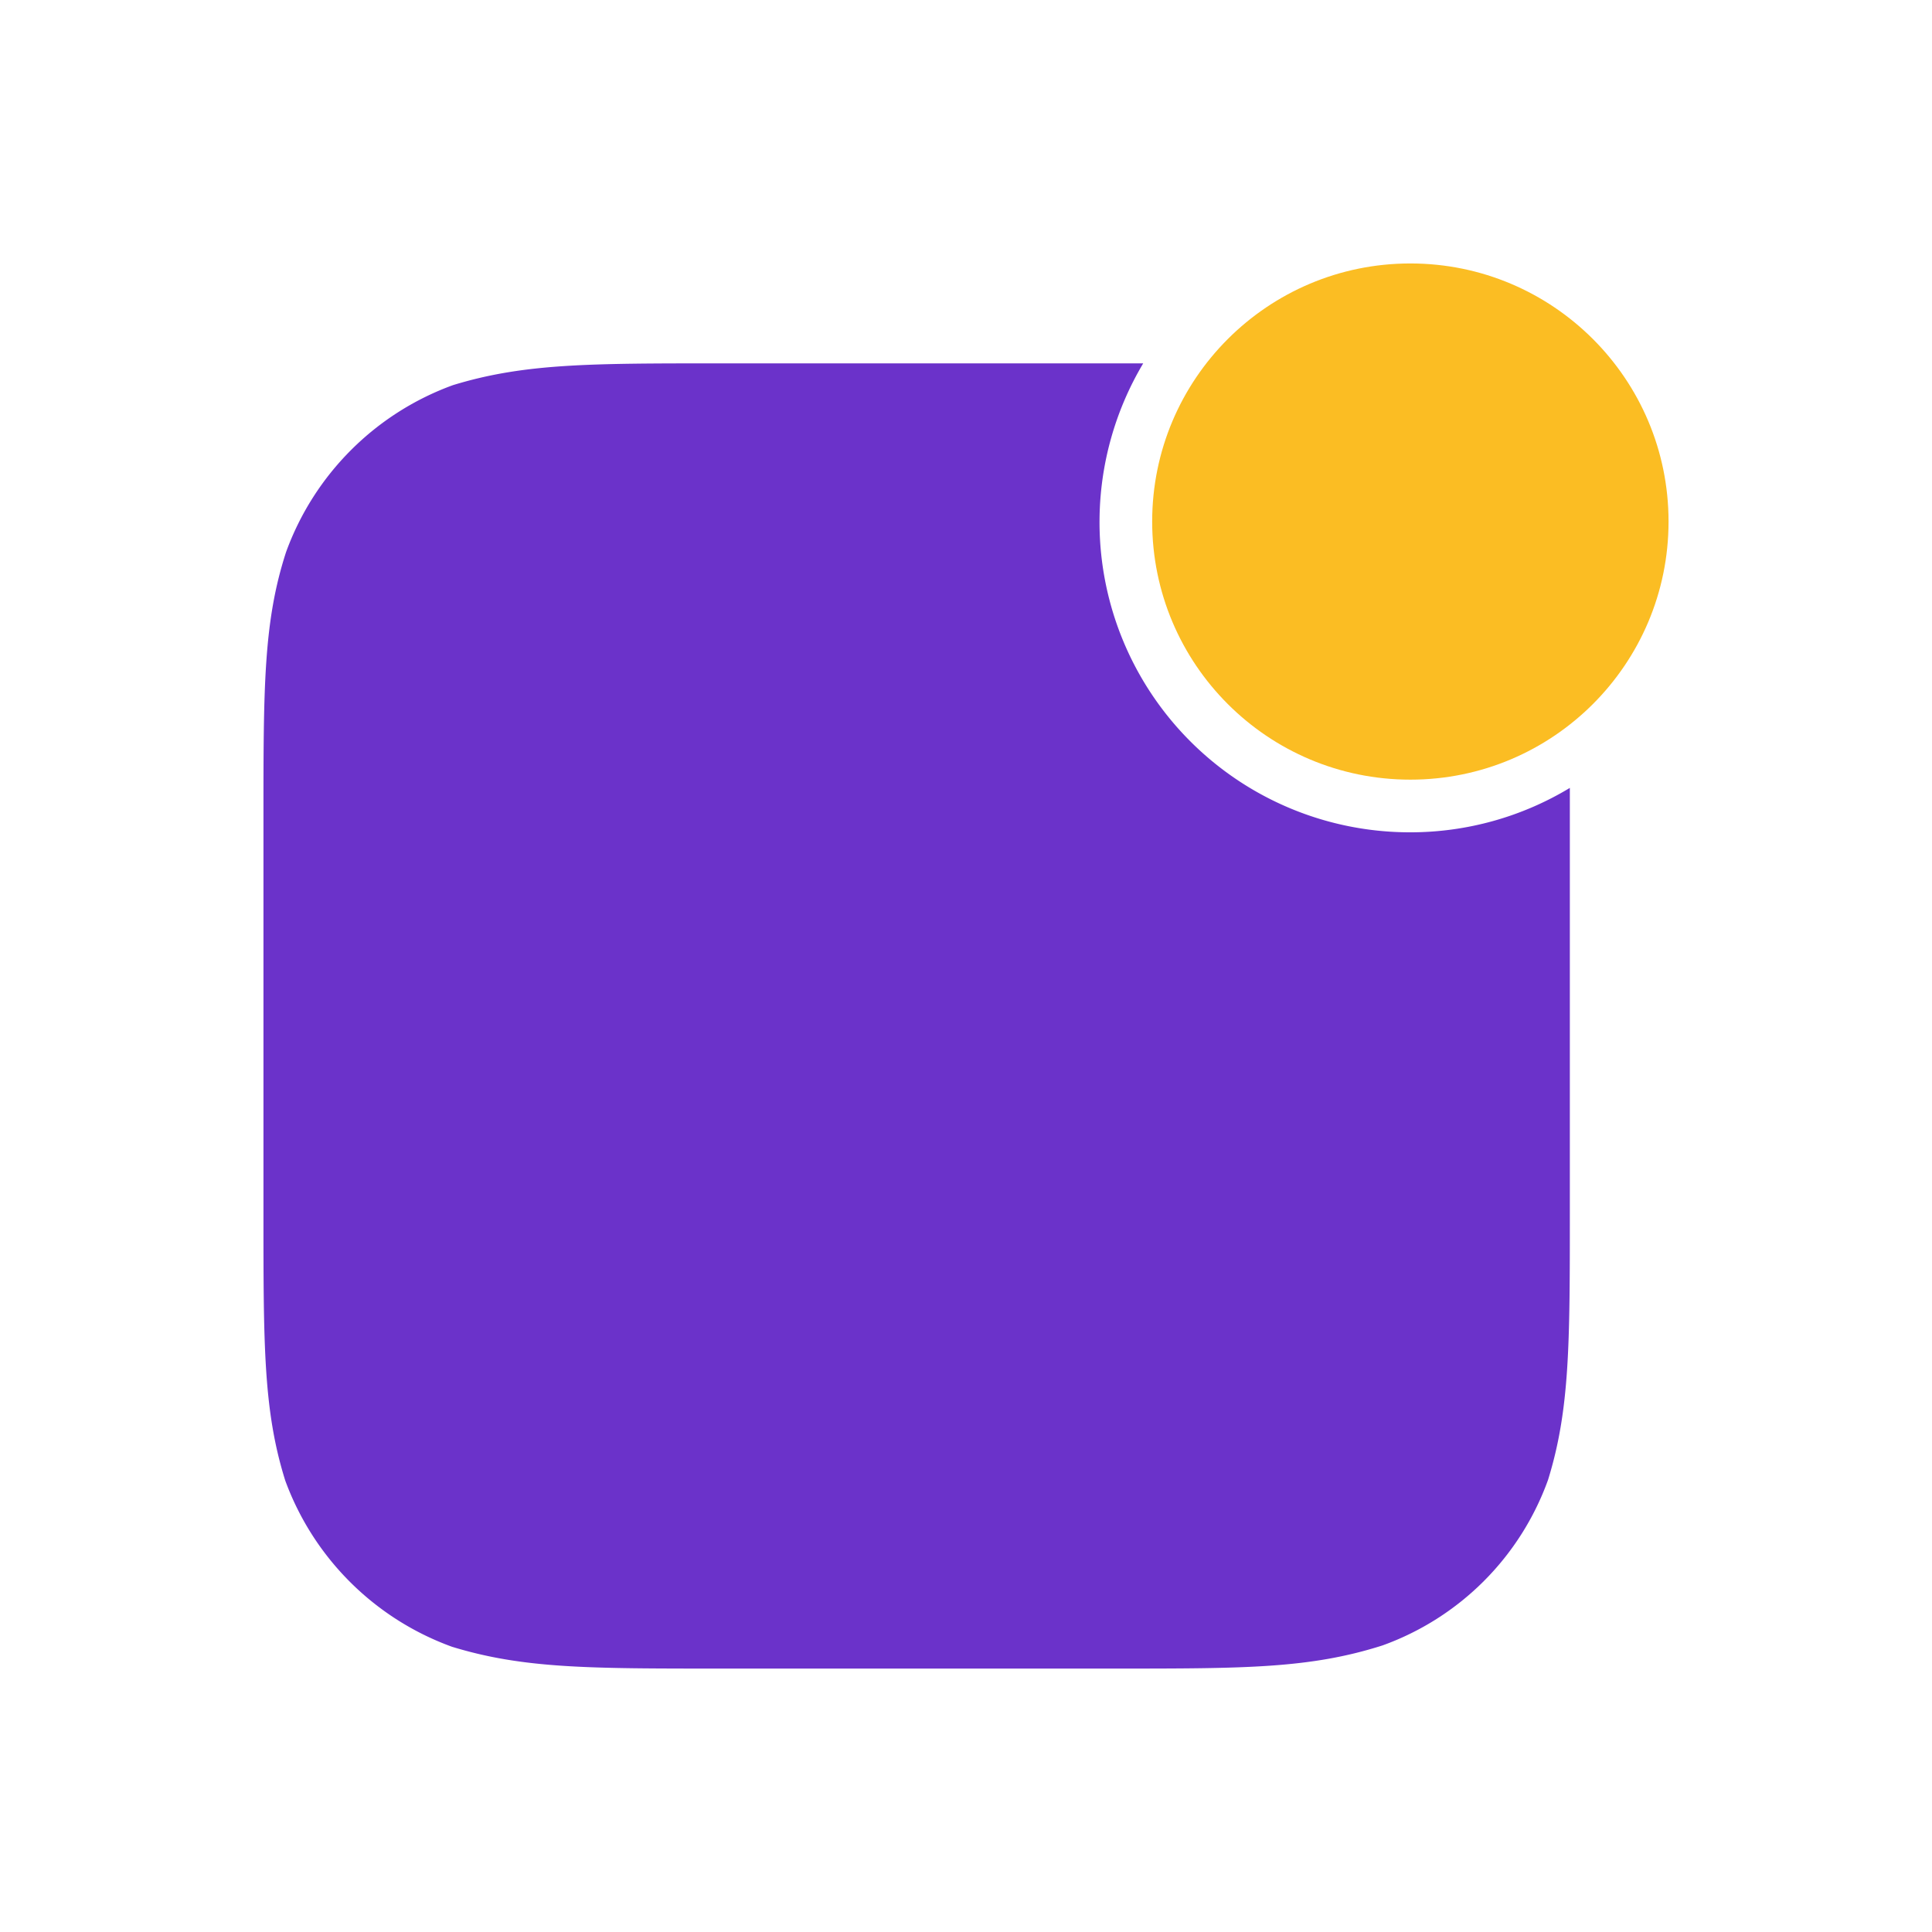
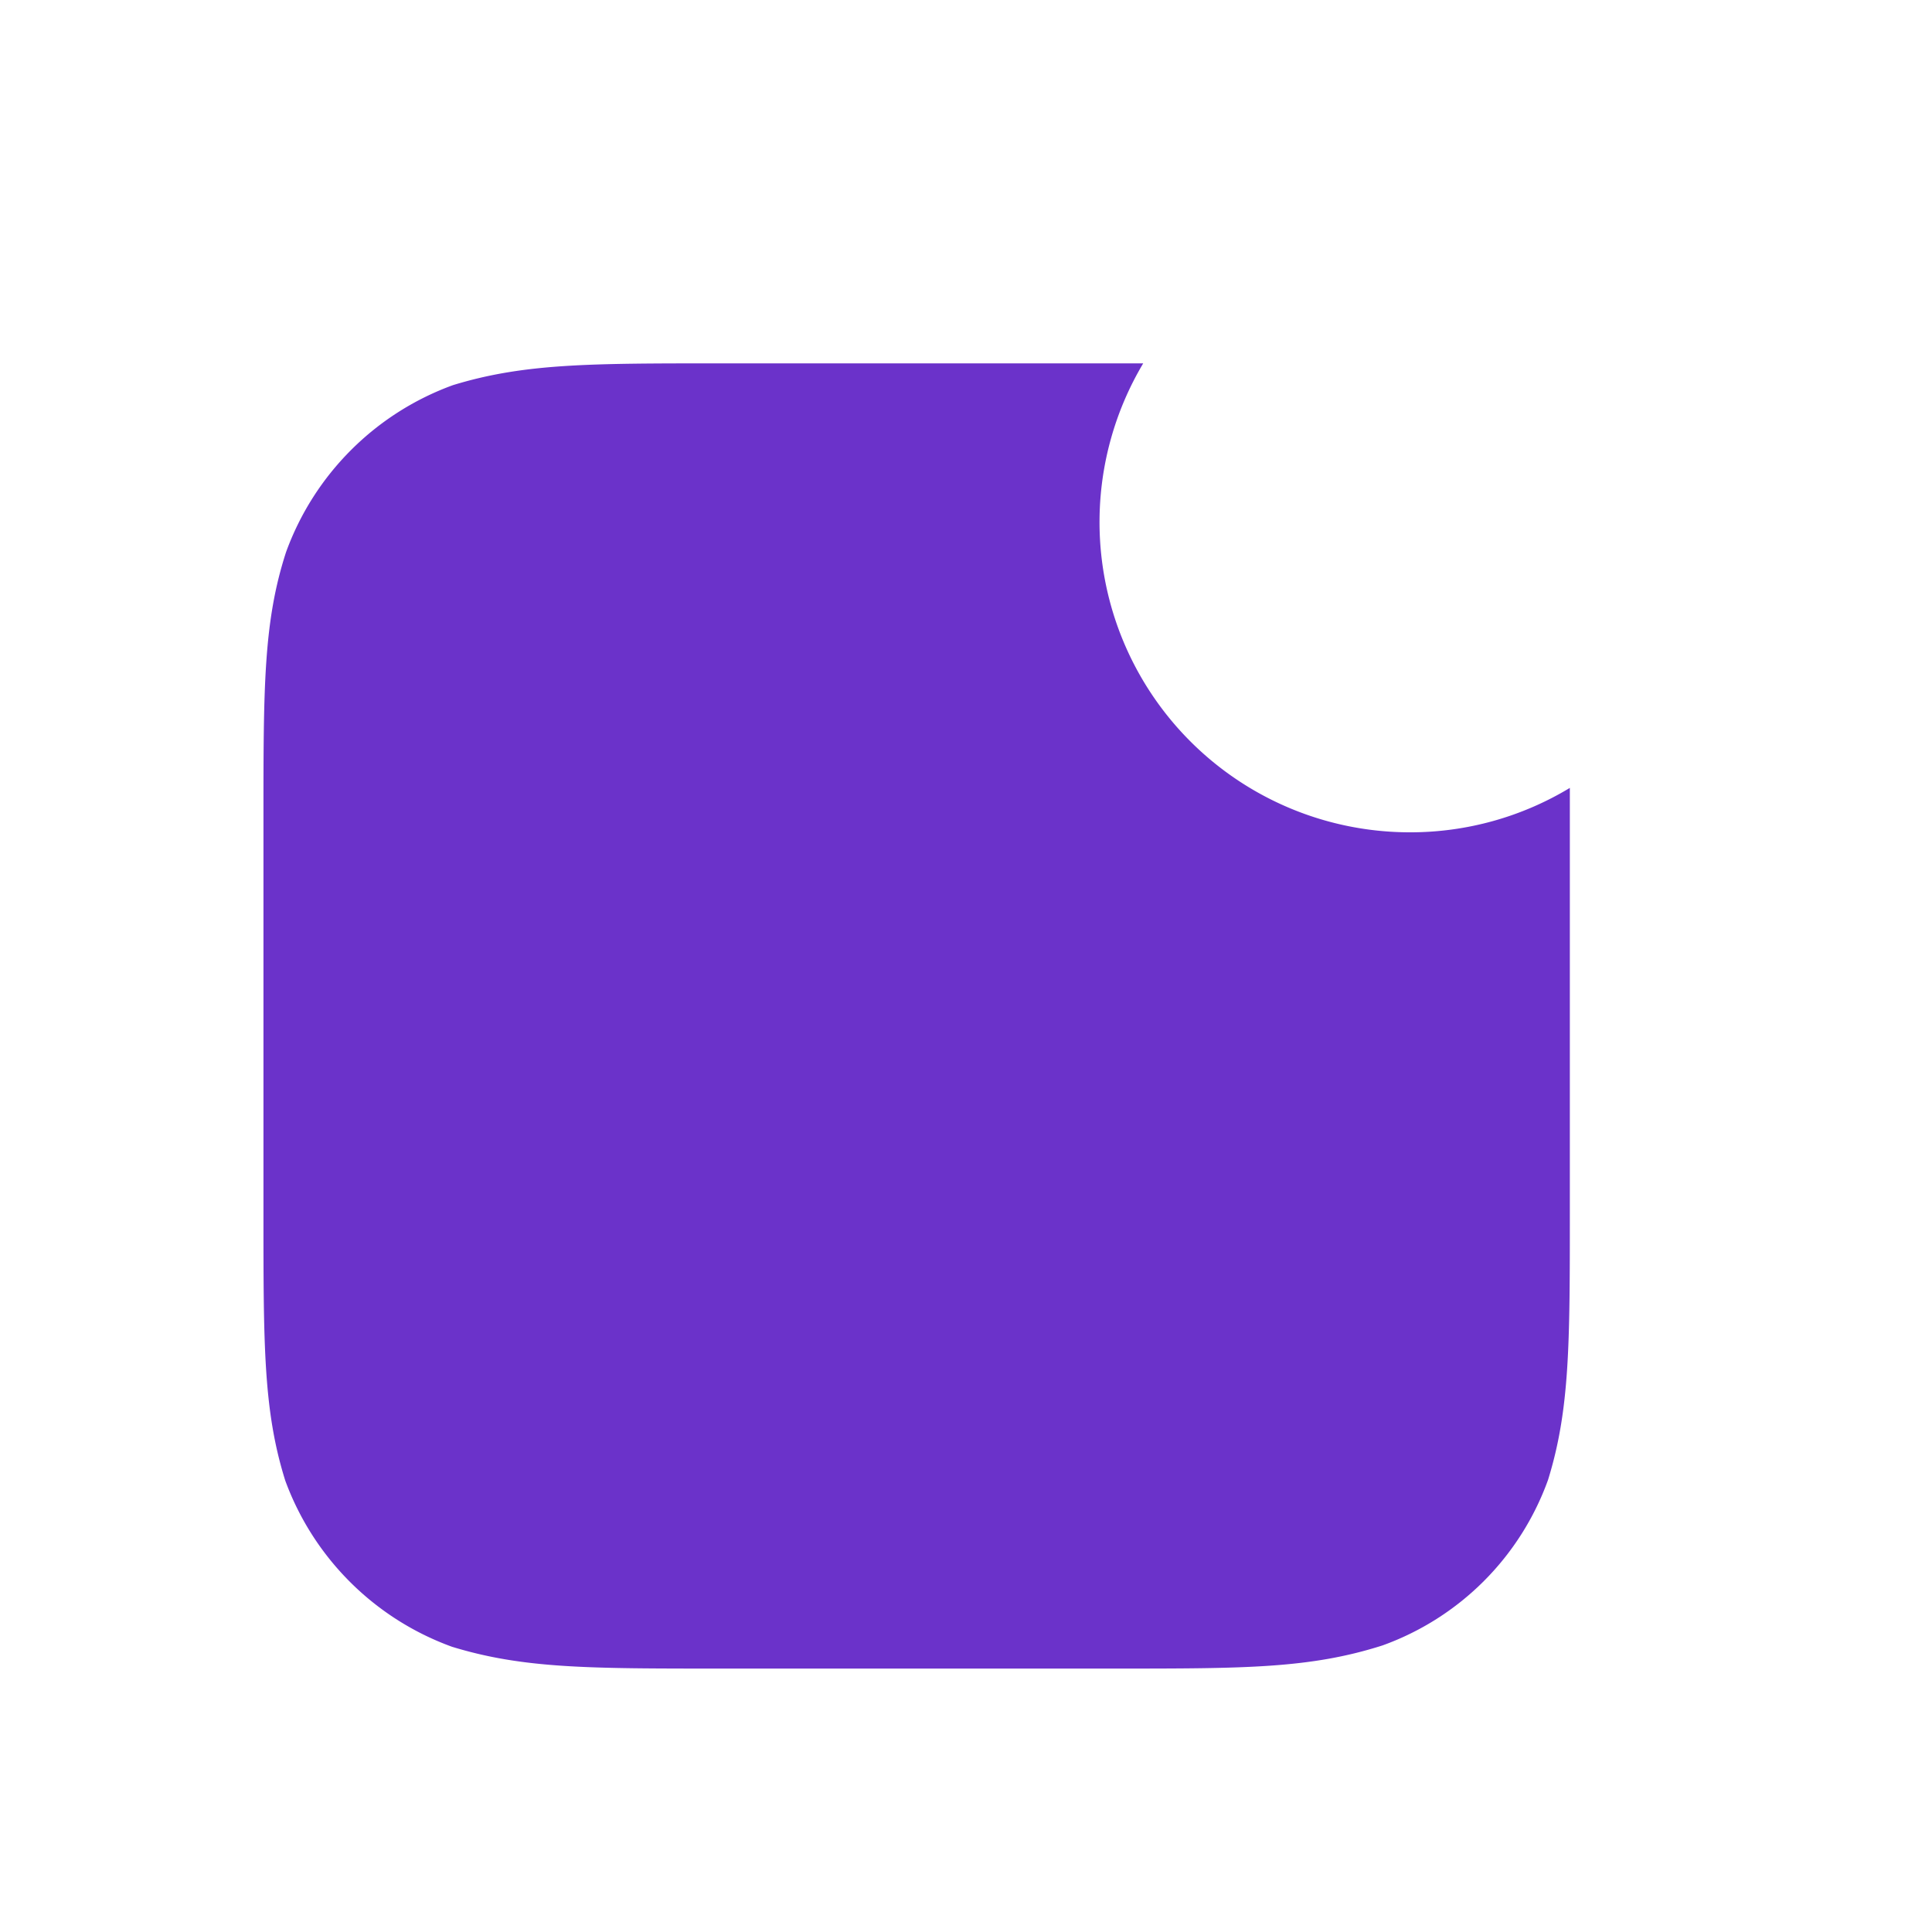
<svg xmlns="http://www.w3.org/2000/svg" width="66" height="66" fill="none">
-   <path d="M48.18 26.634c4.871 0 8.82-3.948 8.82-8.817C57 12.947 53.051 9 48.18 9s-8.82 3.947-8.82 8.817 3.949 8.817 8.82 8.817Z" fill="#FBBD23" />
  <path d="M48.18 28.433a10.605 10.605 0 0 1-9.23-5.354 10.595 10.595 0 0 1 .104-10.666H24.6c-4.464 0-6.696 0-9.126.744a9.533 9.533 0 0 0-5.7 5.698C9 21.235 9 23.467 9 27.977V41.46c0 4.51 0 6.742.744 9.117a9.524 9.524 0 0 0 5.7 5.68c2.43.744 4.662.744 9.126.744h13.488c4.464 0 6.696 0 9.174-.792a9.392 9.392 0 0 0 5.652-5.656c.744-2.399.744-4.654.744-9.117v-14.52a10.532 10.532 0 0 1-5.448 1.517Z" fill="#6B32CA" />
</svg>